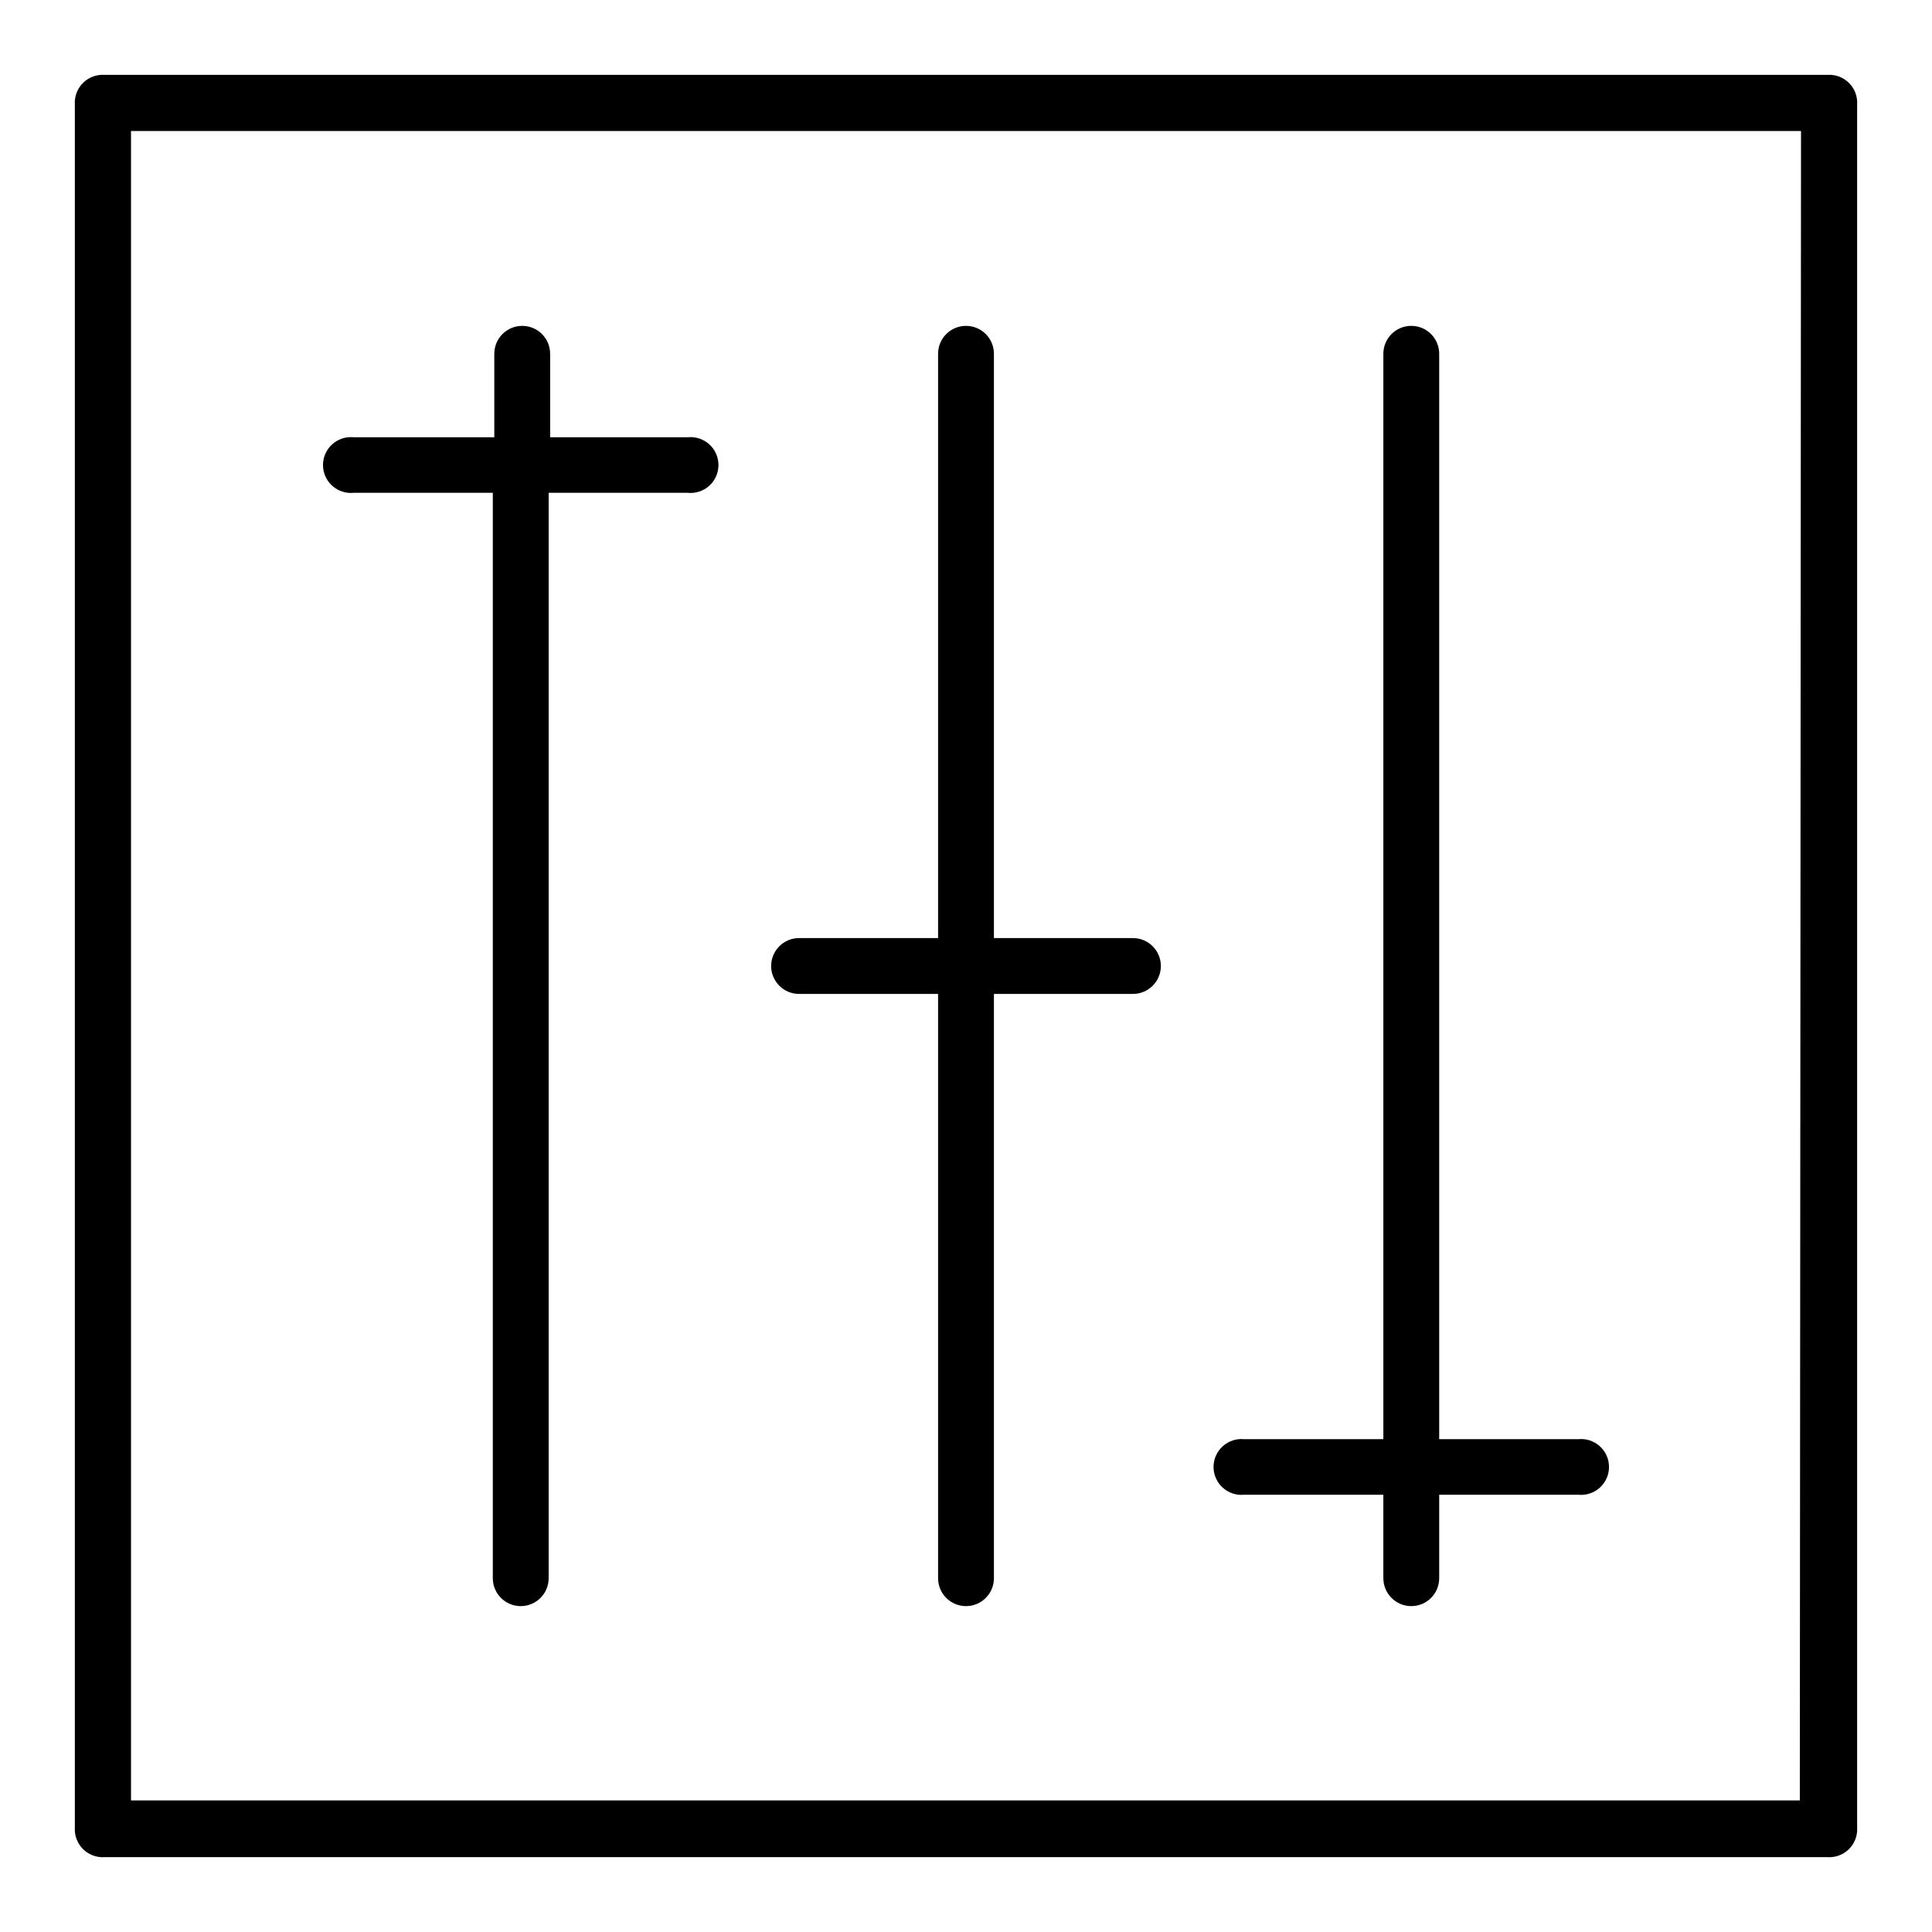
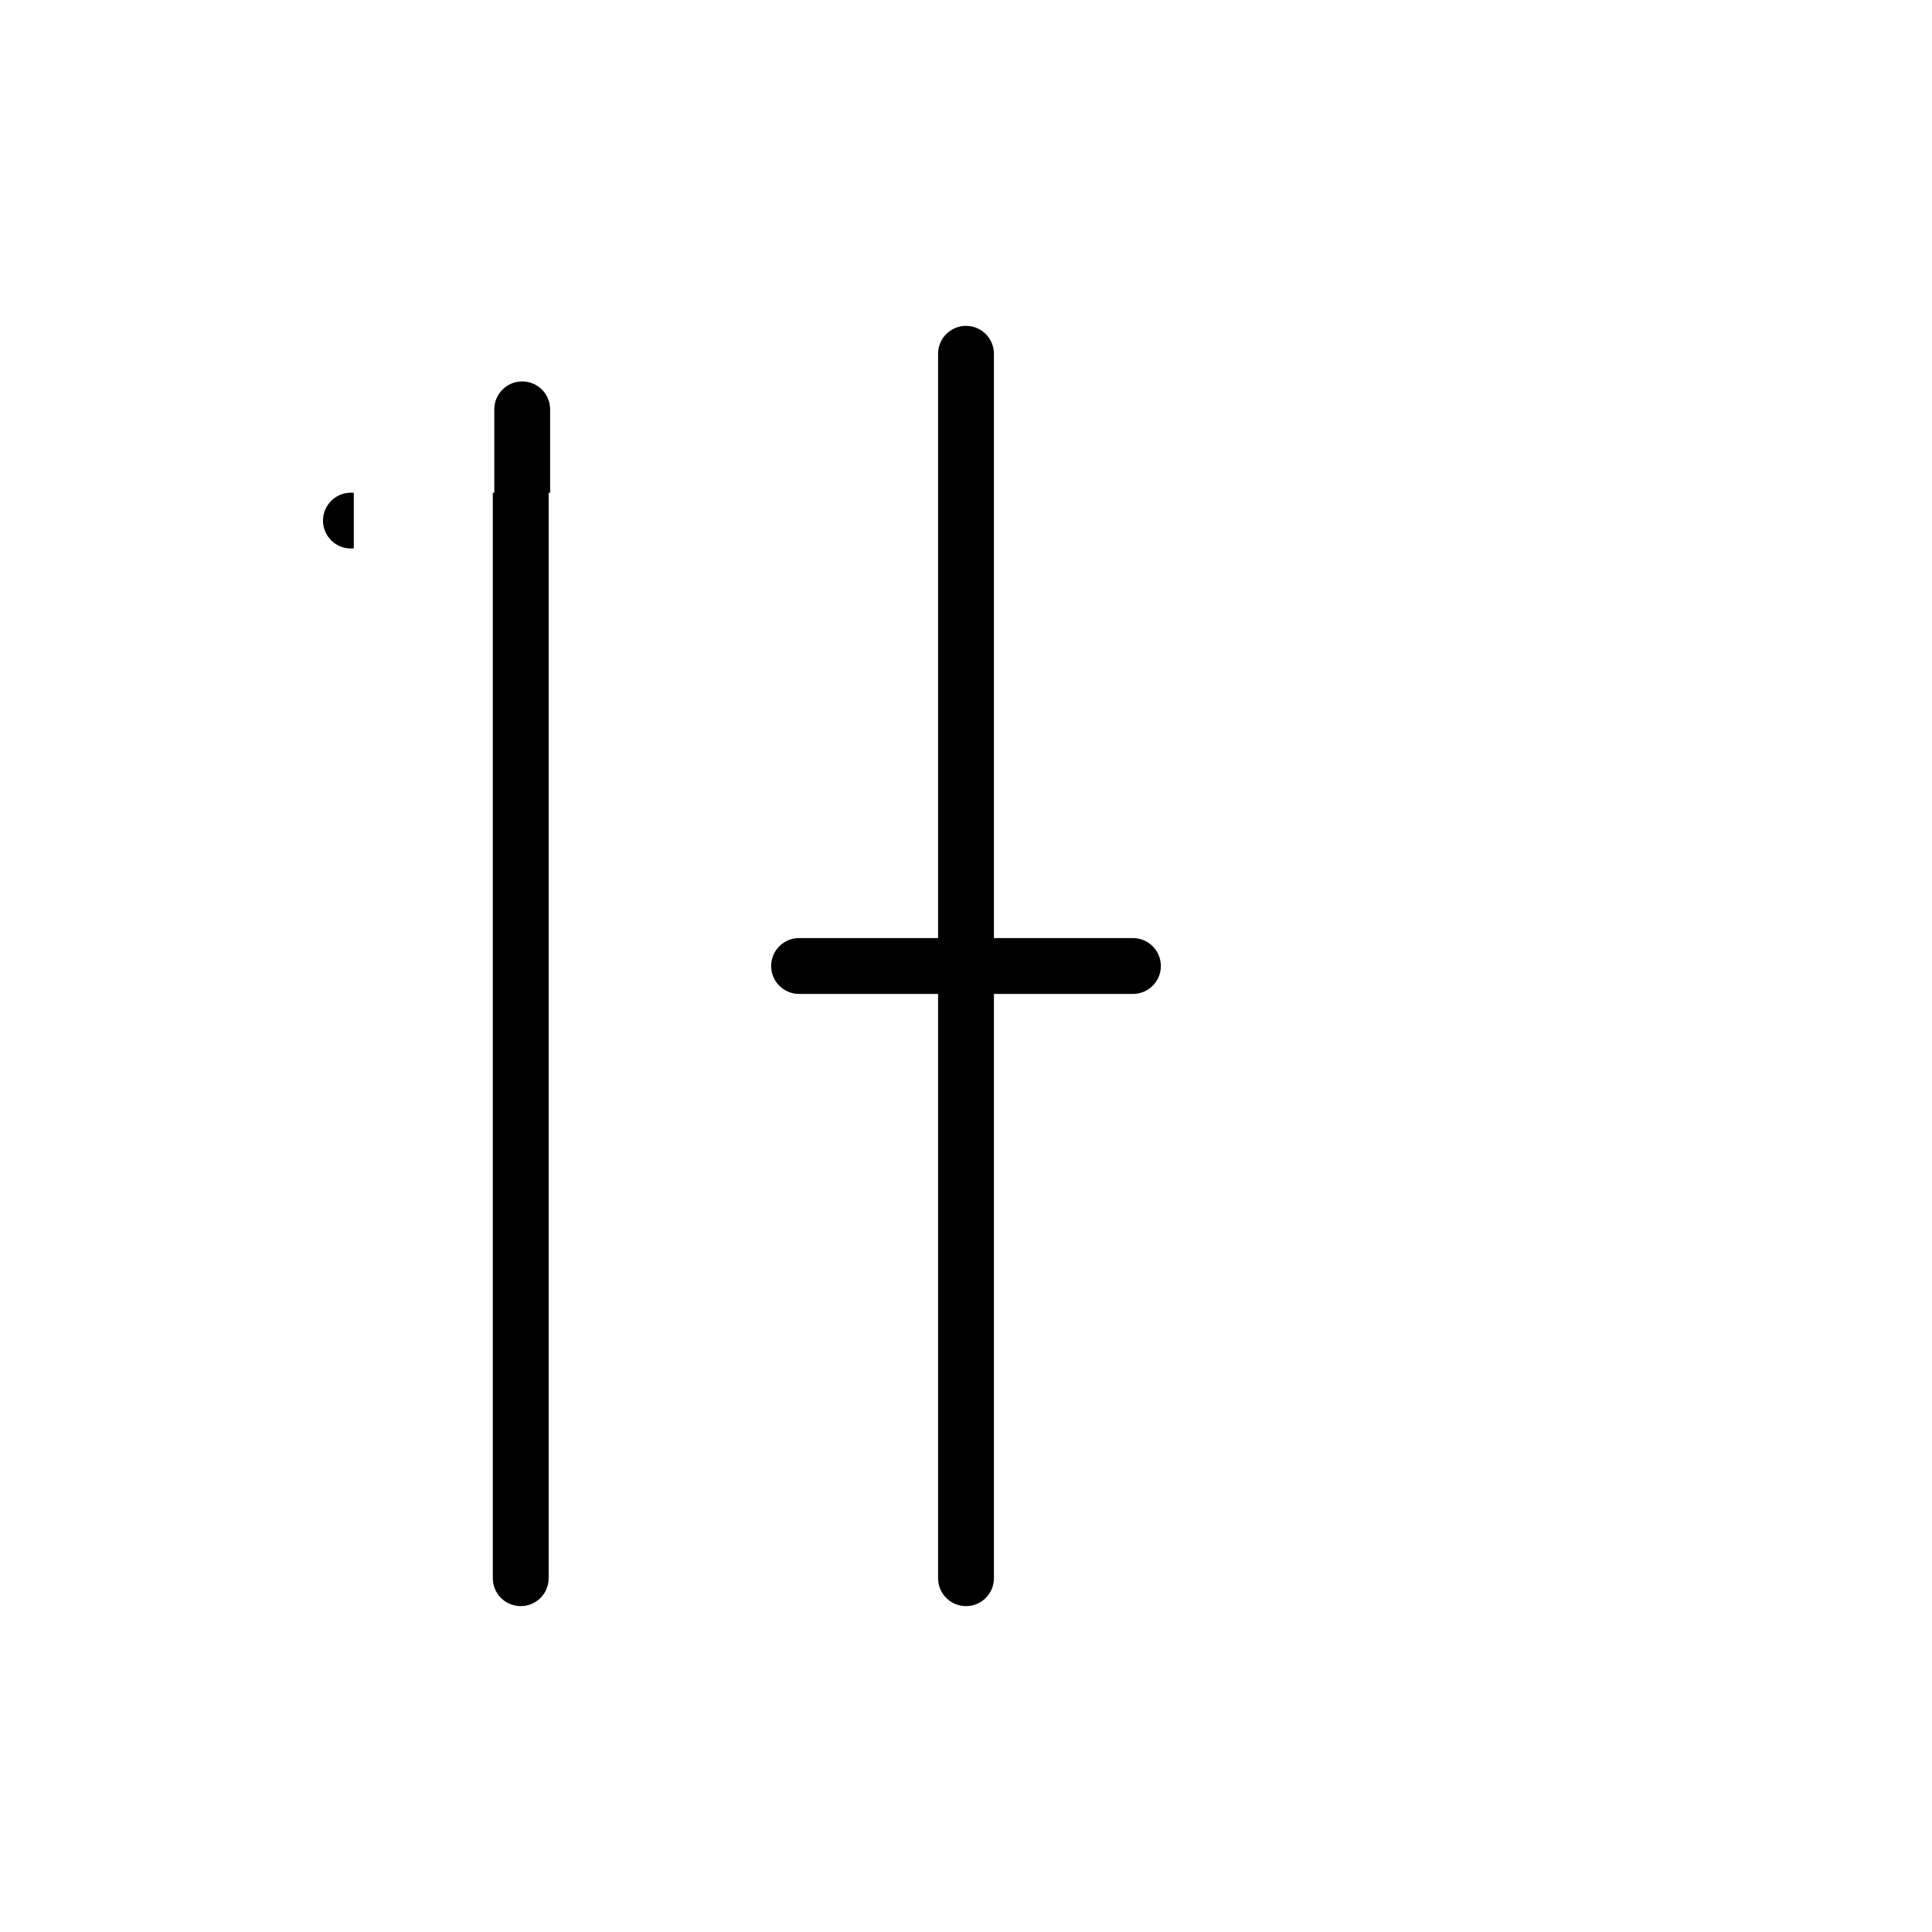
<svg xmlns="http://www.w3.org/2000/svg" fill="#000000" width="800px" height="800px" version="1.1" viewBox="144 144 512 512">
  <g>
-     <path d="m628.29 163.84h-456.58c-2.129-0.141-4.215 0.645-5.723 2.152-1.508 1.508-2.293 3.594-2.152 5.723v456.58c-0.141 2.125 0.645 4.211 2.152 5.719 1.508 1.508 3.594 2.293 5.723 2.152h456.58c2.125 0.141 4.211-0.645 5.719-2.152 1.508-1.508 2.293-3.594 2.152-5.719v-456.58c0.141-2.129-0.645-4.215-2.152-5.723-1.508-1.508-3.594-2.293-5.719-2.152zm-7.32 457.29-442.25 0.004v-442.41h442.57z" />
-     <path d="m237.76 274.6h36.84v287.64c0 4.086 3.312 7.398 7.398 7.398 4.086 0 7.402-3.312 7.402-7.398v-287.64h36.84c2.082 0.215 4.16-0.461 5.719-1.867 1.555-1.402 2.441-3.398 2.441-5.492 0-2.098-0.887-4.094-2.441-5.496-1.559-1.402-3.637-2.082-5.719-1.867h-36.449v-22.117c0-4.09-3.312-7.402-7.398-7.402s-7.398 3.312-7.398 7.402v22.117h-37.234c-2.086-0.215-4.164 0.465-5.719 1.867-1.559 1.402-2.445 3.398-2.445 5.496 0 2.094 0.887 4.09 2.445 5.492 1.555 1.406 3.633 2.082 5.719 1.867z" />
-     <path d="m473.76 540.12h36.84v22.121h0.004c0 4.086 3.312 7.398 7.398 7.398s7.398-3.312 7.398-7.398v-22.121h36.844c2.082 0.215 4.16-0.461 5.715-1.867 1.559-1.402 2.445-3.398 2.445-5.492 0-2.098-0.887-4.094-2.445-5.496-1.555-1.402-3.633-2.082-5.715-1.867h-36.844v-287.64c0-4.09-3.312-7.402-7.398-7.402s-7.398 3.312-7.398 7.402v287.64h-36.844c-2.082-0.215-4.16 0.465-5.715 1.867-1.559 1.402-2.445 3.398-2.445 5.496 0 2.094 0.887 4.09 2.445 5.492 1.555 1.406 3.633 2.082 5.715 1.867z" />
+     <path d="m237.76 274.6h36.84v287.64c0 4.086 3.312 7.398 7.398 7.398 4.086 0 7.402-3.312 7.402-7.398v-287.64h36.84h-36.449v-22.117c0-4.09-3.312-7.402-7.398-7.402s-7.398 3.312-7.398 7.402v22.117h-37.234c-2.086-0.215-4.164 0.465-5.719 1.867-1.559 1.402-2.445 3.398-2.445 5.496 0 2.094 0.887 4.09 2.445 5.492 1.555 1.406 3.633 2.082 5.719 1.867z" />
    <path d="m355.76 407.4h36.84v154.84c0 4.086 3.312 7.398 7.402 7.398 4.086 0 7.398-3.312 7.398-7.398v-154.84h36.84c4.086 0 7.402-3.312 7.402-7.398 0-4.09-3.316-7.402-7.402-7.402h-36.84v-154.84c0-4.09-3.312-7.402-7.398-7.402-4.09 0-7.402 3.312-7.402 7.402v154.84h-36.84c-4.086 0-7.398 3.312-7.398 7.402 0 4.086 3.312 7.398 7.398 7.398z" />
  </g>
</svg>